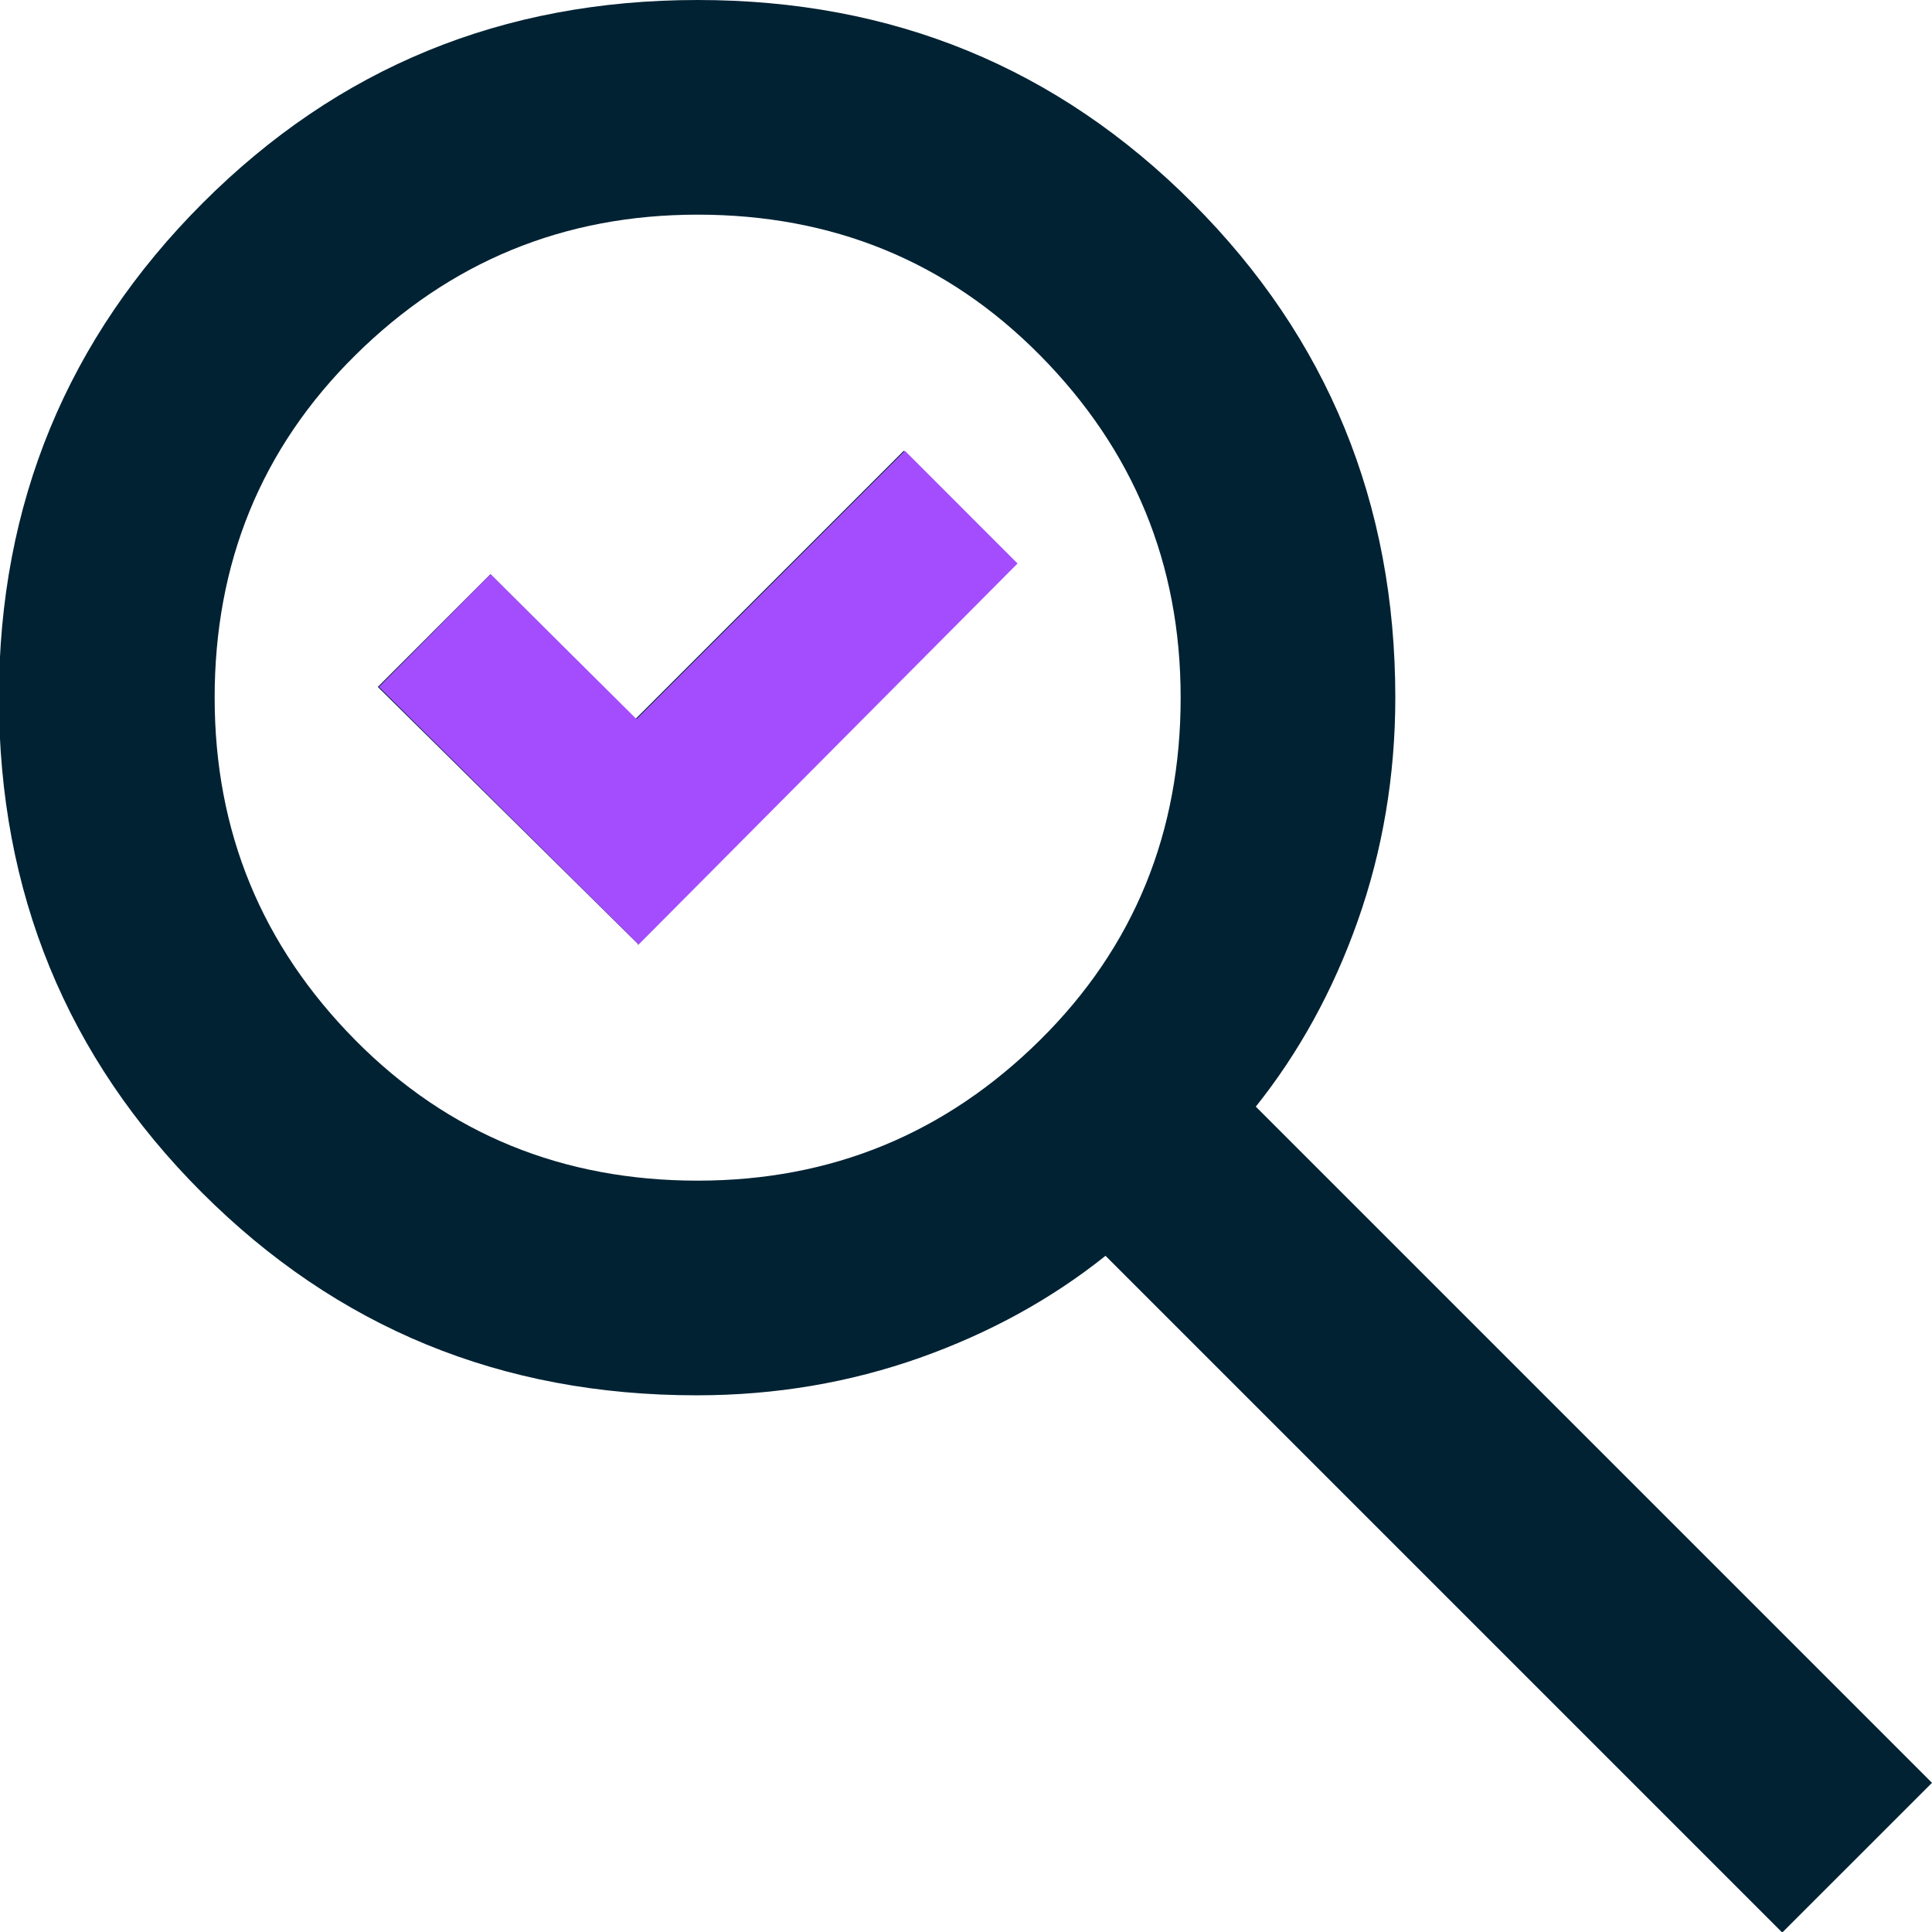
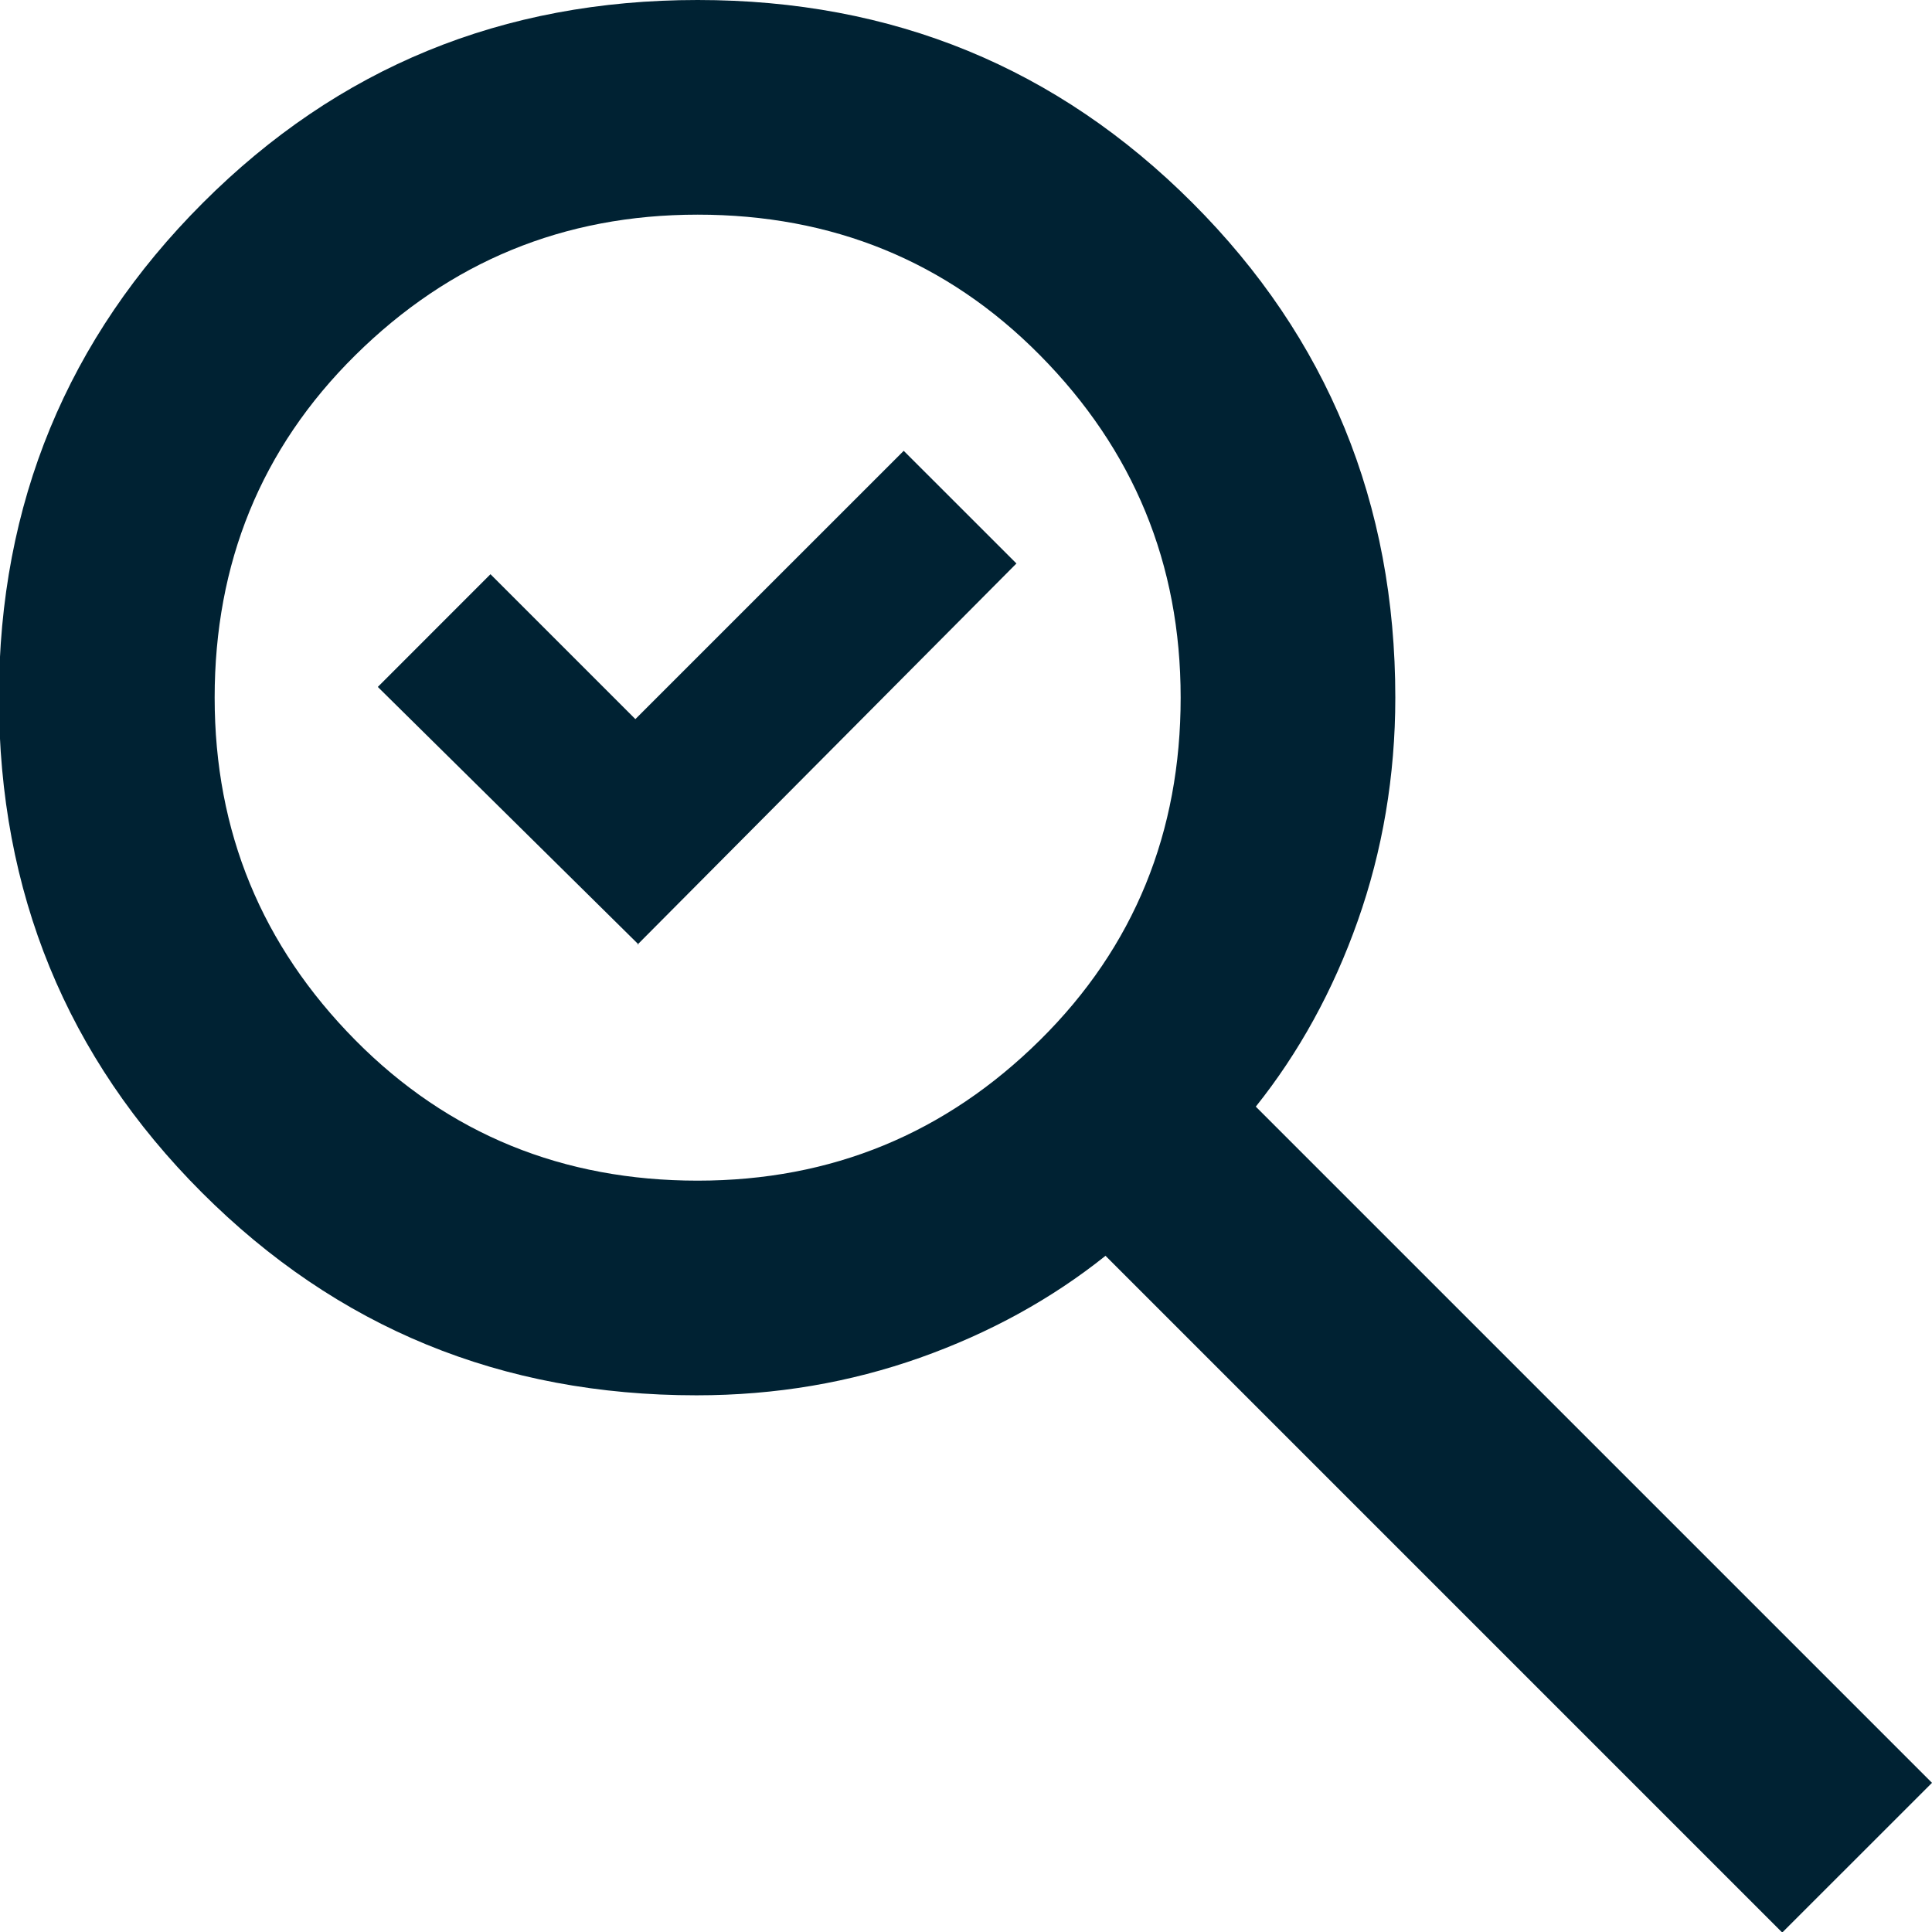
<svg xmlns="http://www.w3.org/2000/svg" width="38" height="38" viewBox="0 0 38 38" fill="none">
  <g clip-path="url(#clip0_4008_86)">
    <path d="M12.561 18.578L7.431 13.511L9.647 11.294L12.497 14.144L17.775 8.867L19.992 11.083L12.54 18.578H12.561ZM35.044 38L21.744 24.7C20.689 25.544 19.464 26.22 18.092 26.706C16.72 27.191 15.263 27.444 13.701 27.444C9.859 27.444 6.629 26.114 3.969 23.454C1.309 20.794 -0.021 17.543 -0.021 13.722C-0.021 9.901 1.33 6.65 3.99 3.99C6.65 1.33 9.88 0 13.722 0C17.564 0 20.794 1.33 23.454 3.99C26.114 6.65 27.444 9.901 27.444 13.722C27.444 15.263 27.191 16.741 26.705 18.113C26.22 19.486 25.544 20.71 24.7 21.766L38 35.066L35.044 38.021V38ZM13.722 23.222C16.361 23.222 18.599 22.293 20.456 20.457C22.314 18.62 23.222 16.361 23.222 13.722C23.222 11.083 22.293 8.846 20.456 6.988C18.62 5.13 16.361 4.222 13.722 4.222C11.083 4.222 8.845 5.151 6.987 6.988C5.13 8.824 4.222 11.083 4.222 13.722C4.222 16.361 5.151 18.599 6.987 20.457C8.824 22.314 11.083 23.222 13.722 23.222Z" fill="#002233" />
-     <path d="M12.52 14.144L9.649 11.294L7.453 13.511L12.562 18.577L20.014 11.083L17.798 8.866L12.52 14.144Z" fill="#A44DFF" />
  </g>
  <defs>
    <clipPath id="clip0_4008_86">
      <rect width="38" height="38" fill="white" />
    </clipPath>
  </defs>
</svg>